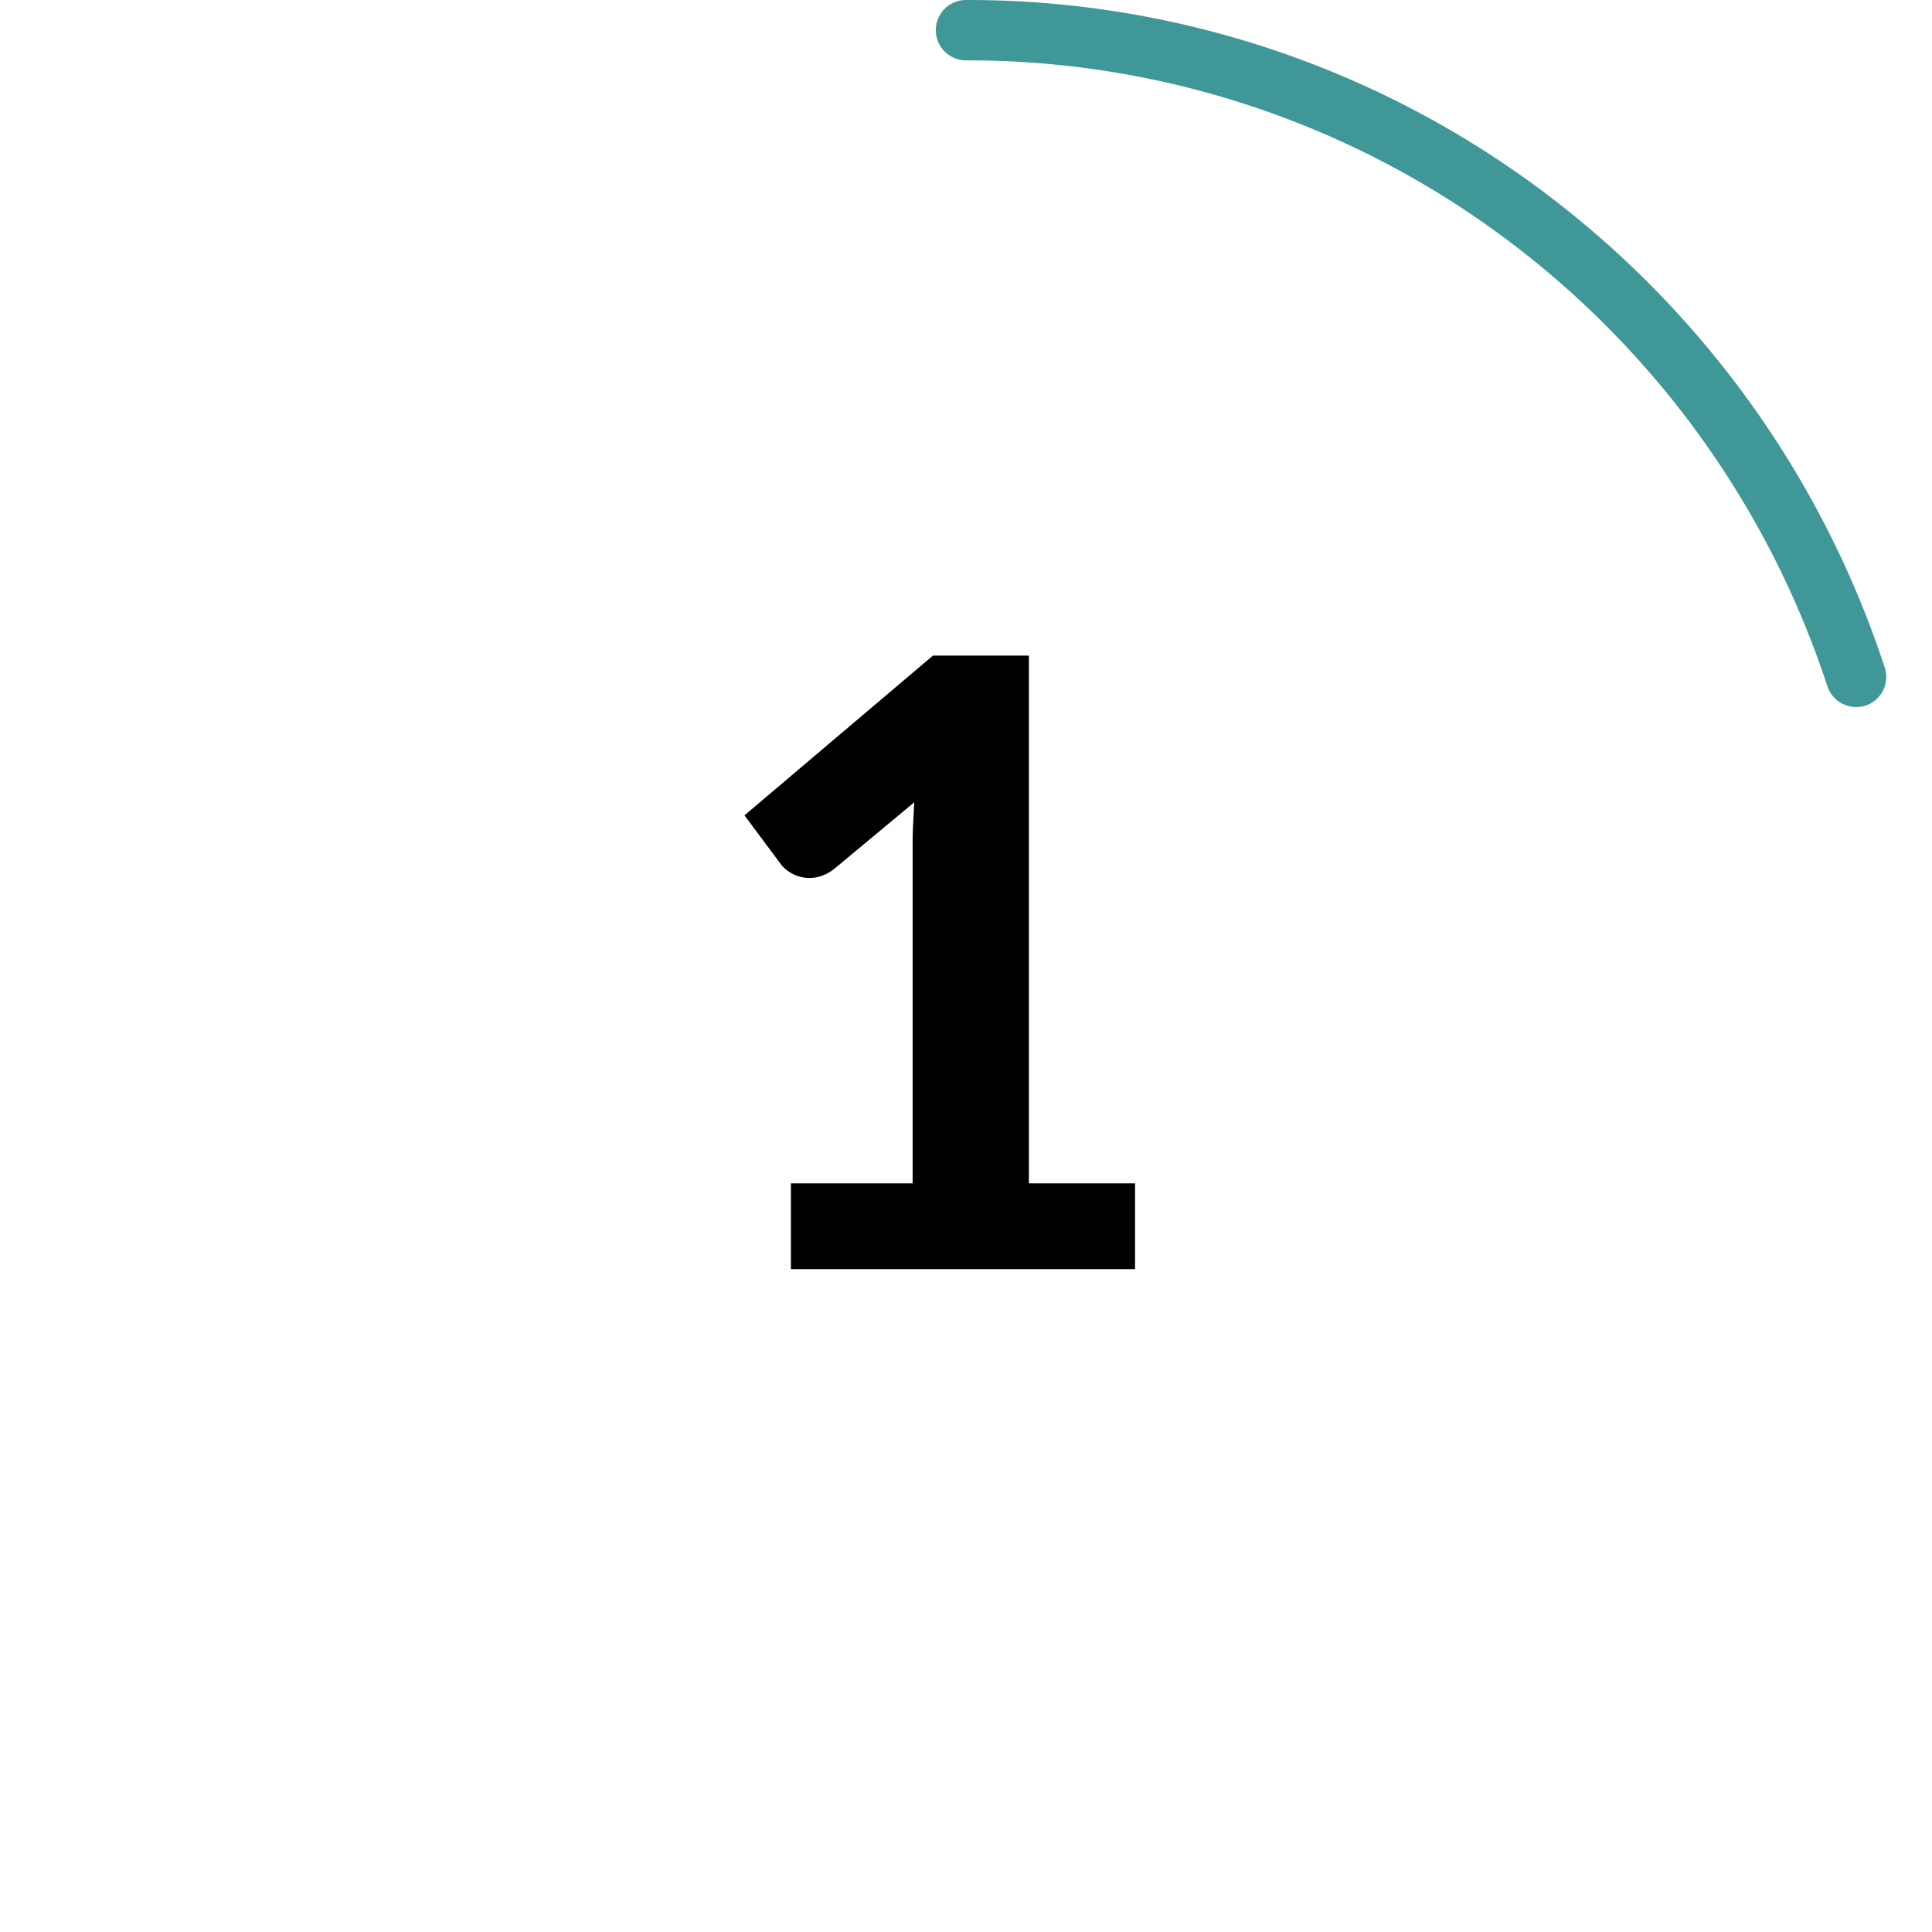
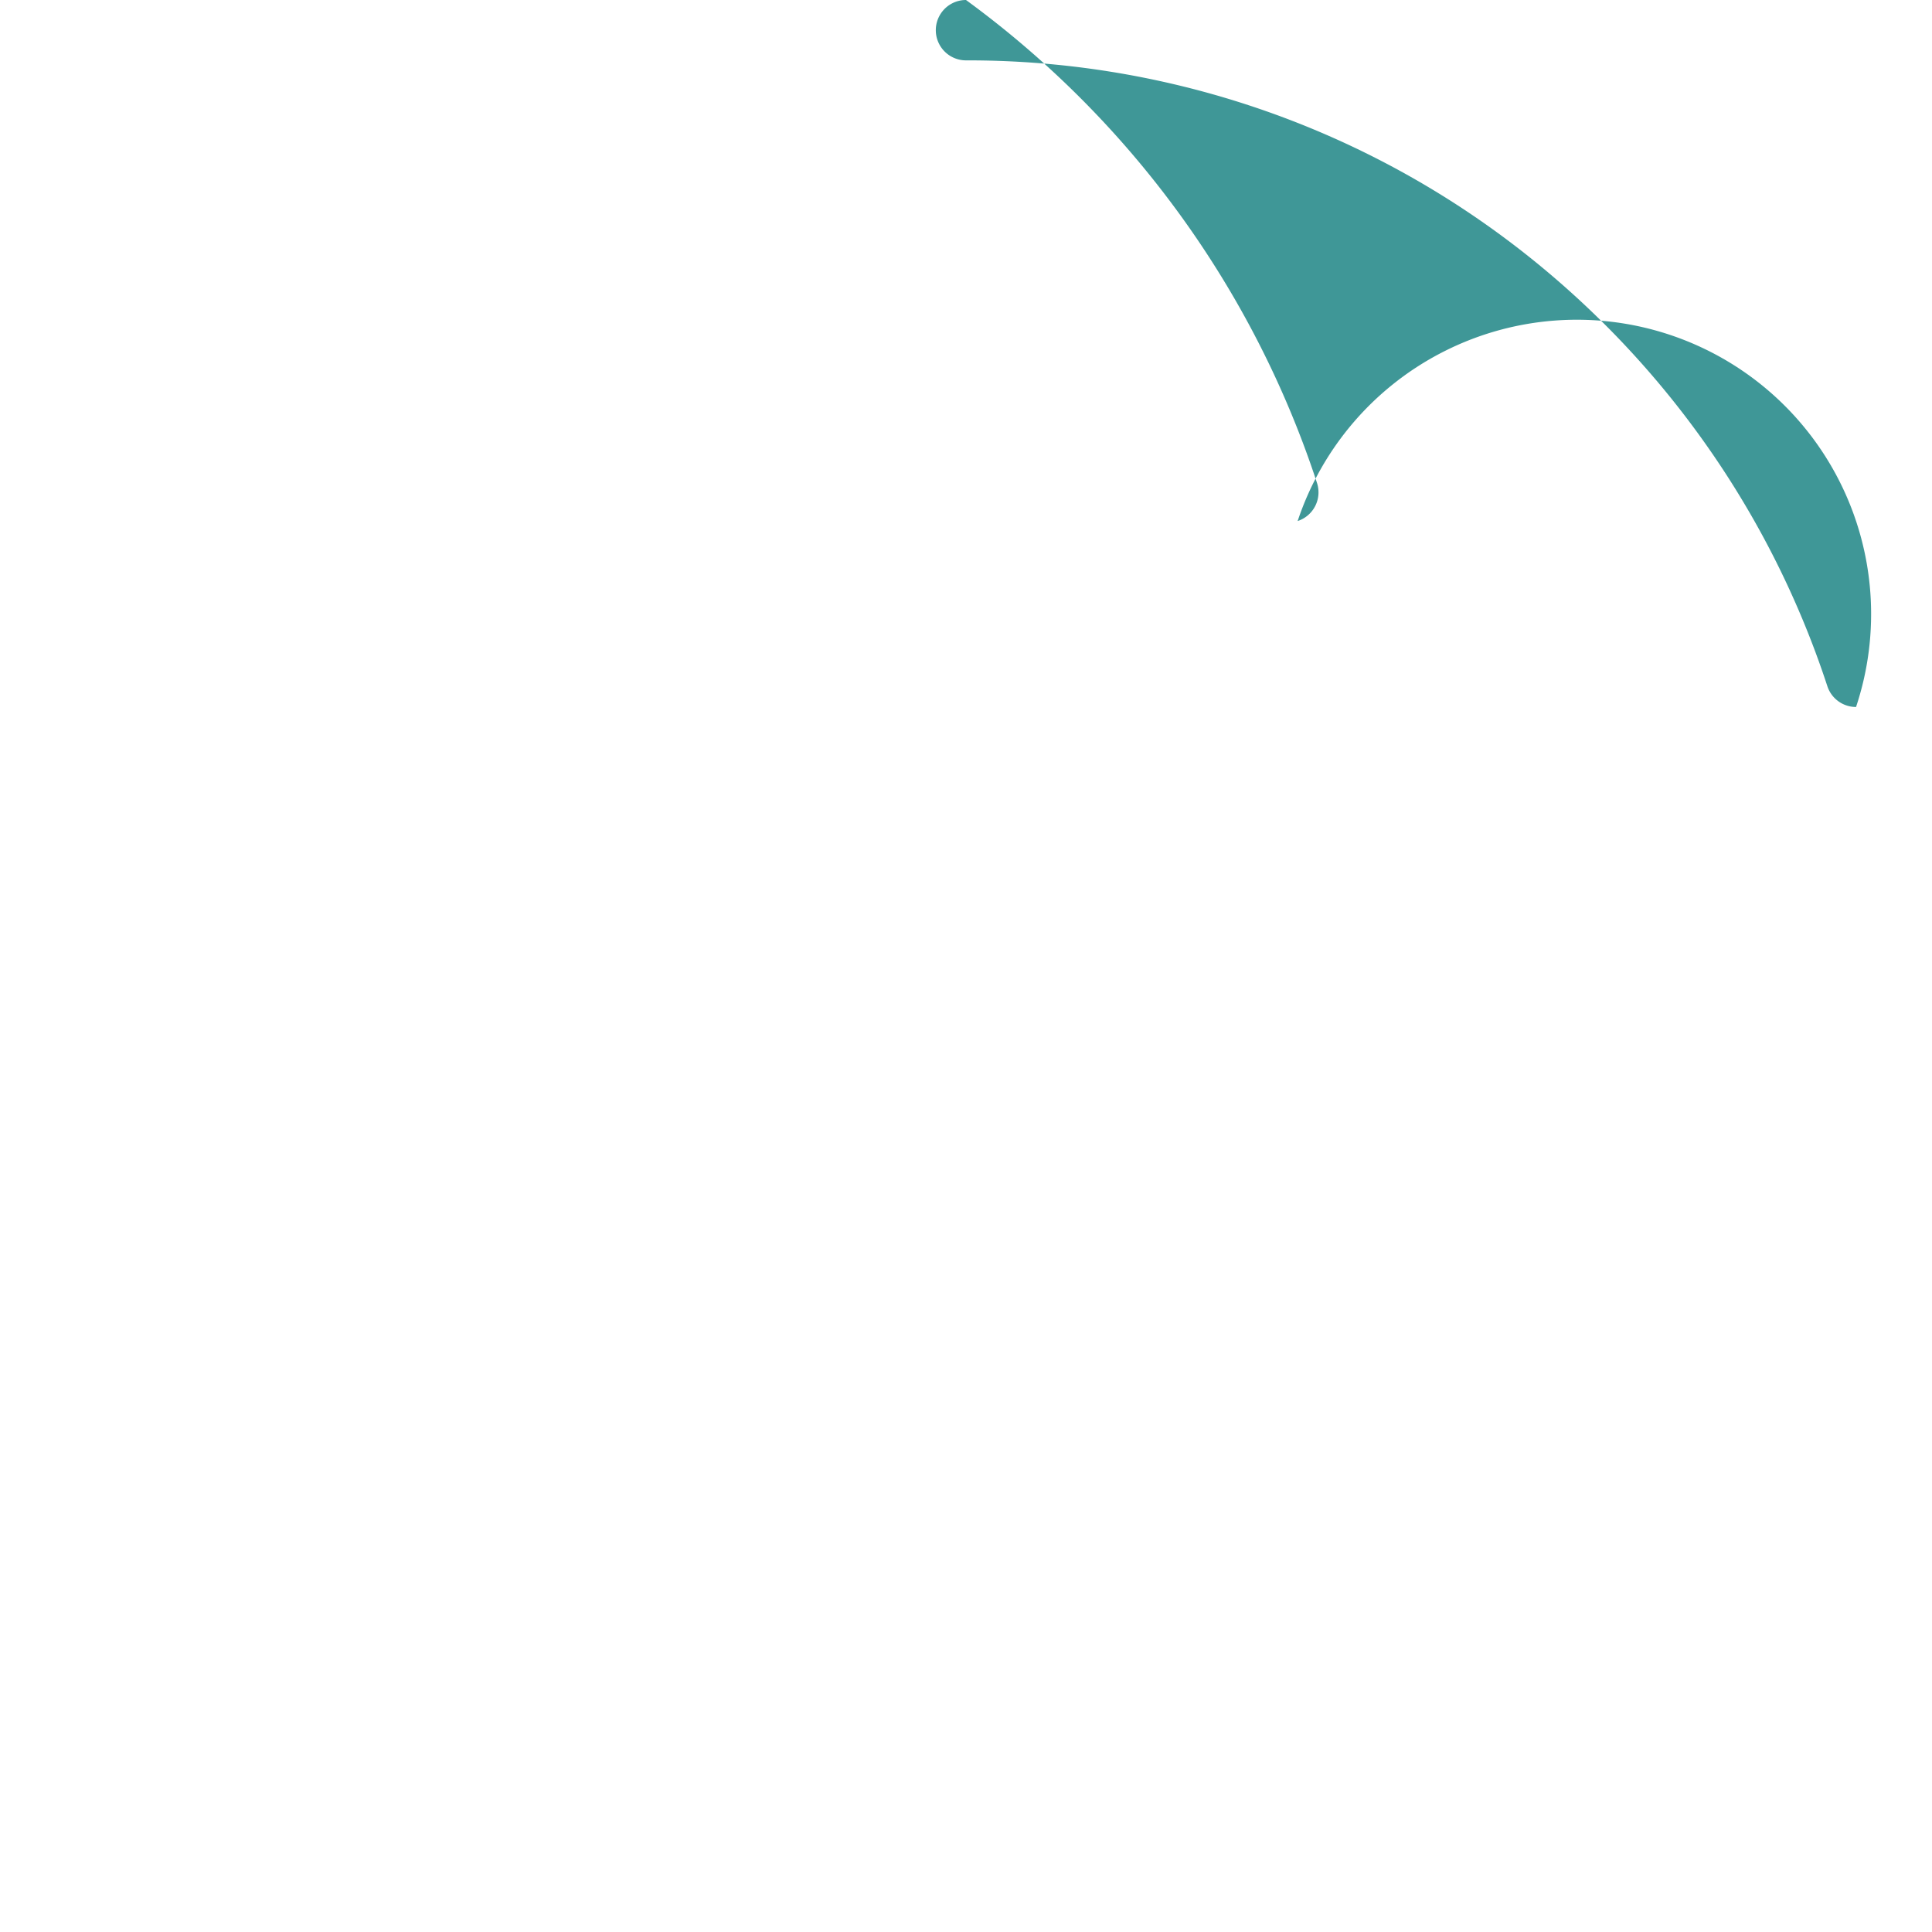
<svg xmlns="http://www.w3.org/2000/svg" viewBox="0 0 64 64">
  <defs>
    <style>.cls-1{fill:#3f9797;}</style>
  </defs>
  <g id="Circle">
    <g id="Colour">
-       <path class="cls-1" d="M61.484,23.42a1,1,0,0,1-.951-.691,30.251,30.251,0,0,0-10.9-15A29.768,29.768,0,0,0,32,2a1,1,0,0,1,0-2A31.758,31.758,0,0,1,50.807,6.116a32.265,32.265,0,0,1,11.628,16,1,1,0,0,1-.642,1.26A1.012,1.012,0,0,1,61.484,23.42Z" />
+       <path class="cls-1" d="M61.484,23.42a1,1,0,0,1-.951-.691,30.251,30.251,0,0,0-10.9-15A29.768,29.768,0,0,0,32,2a1,1,0,0,1,0-2a32.265,32.265,0,0,1,11.628,16,1,1,0,0,1-.642,1.26A1.012,1.012,0,0,1,61.484,23.42Z" />
    </g>
  </g>
  <g id="Lato">
-     <path d="M37.6,39.2v2.842H26.2V39.2h4.032V28.088c0-.243,0-.49.014-.742s.023-.509.042-.77l-2.66,2.212a1.4,1.4,0,0,1-.546.266,1.227,1.227,0,0,1-.5.007,1.21,1.21,0,0,1-.42-.168,1.157,1.157,0,0,1-.28-.245L24.661,27.01l6.244-5.292h3.178V39.2Z" />
-   </g>
+     </g>
</svg>